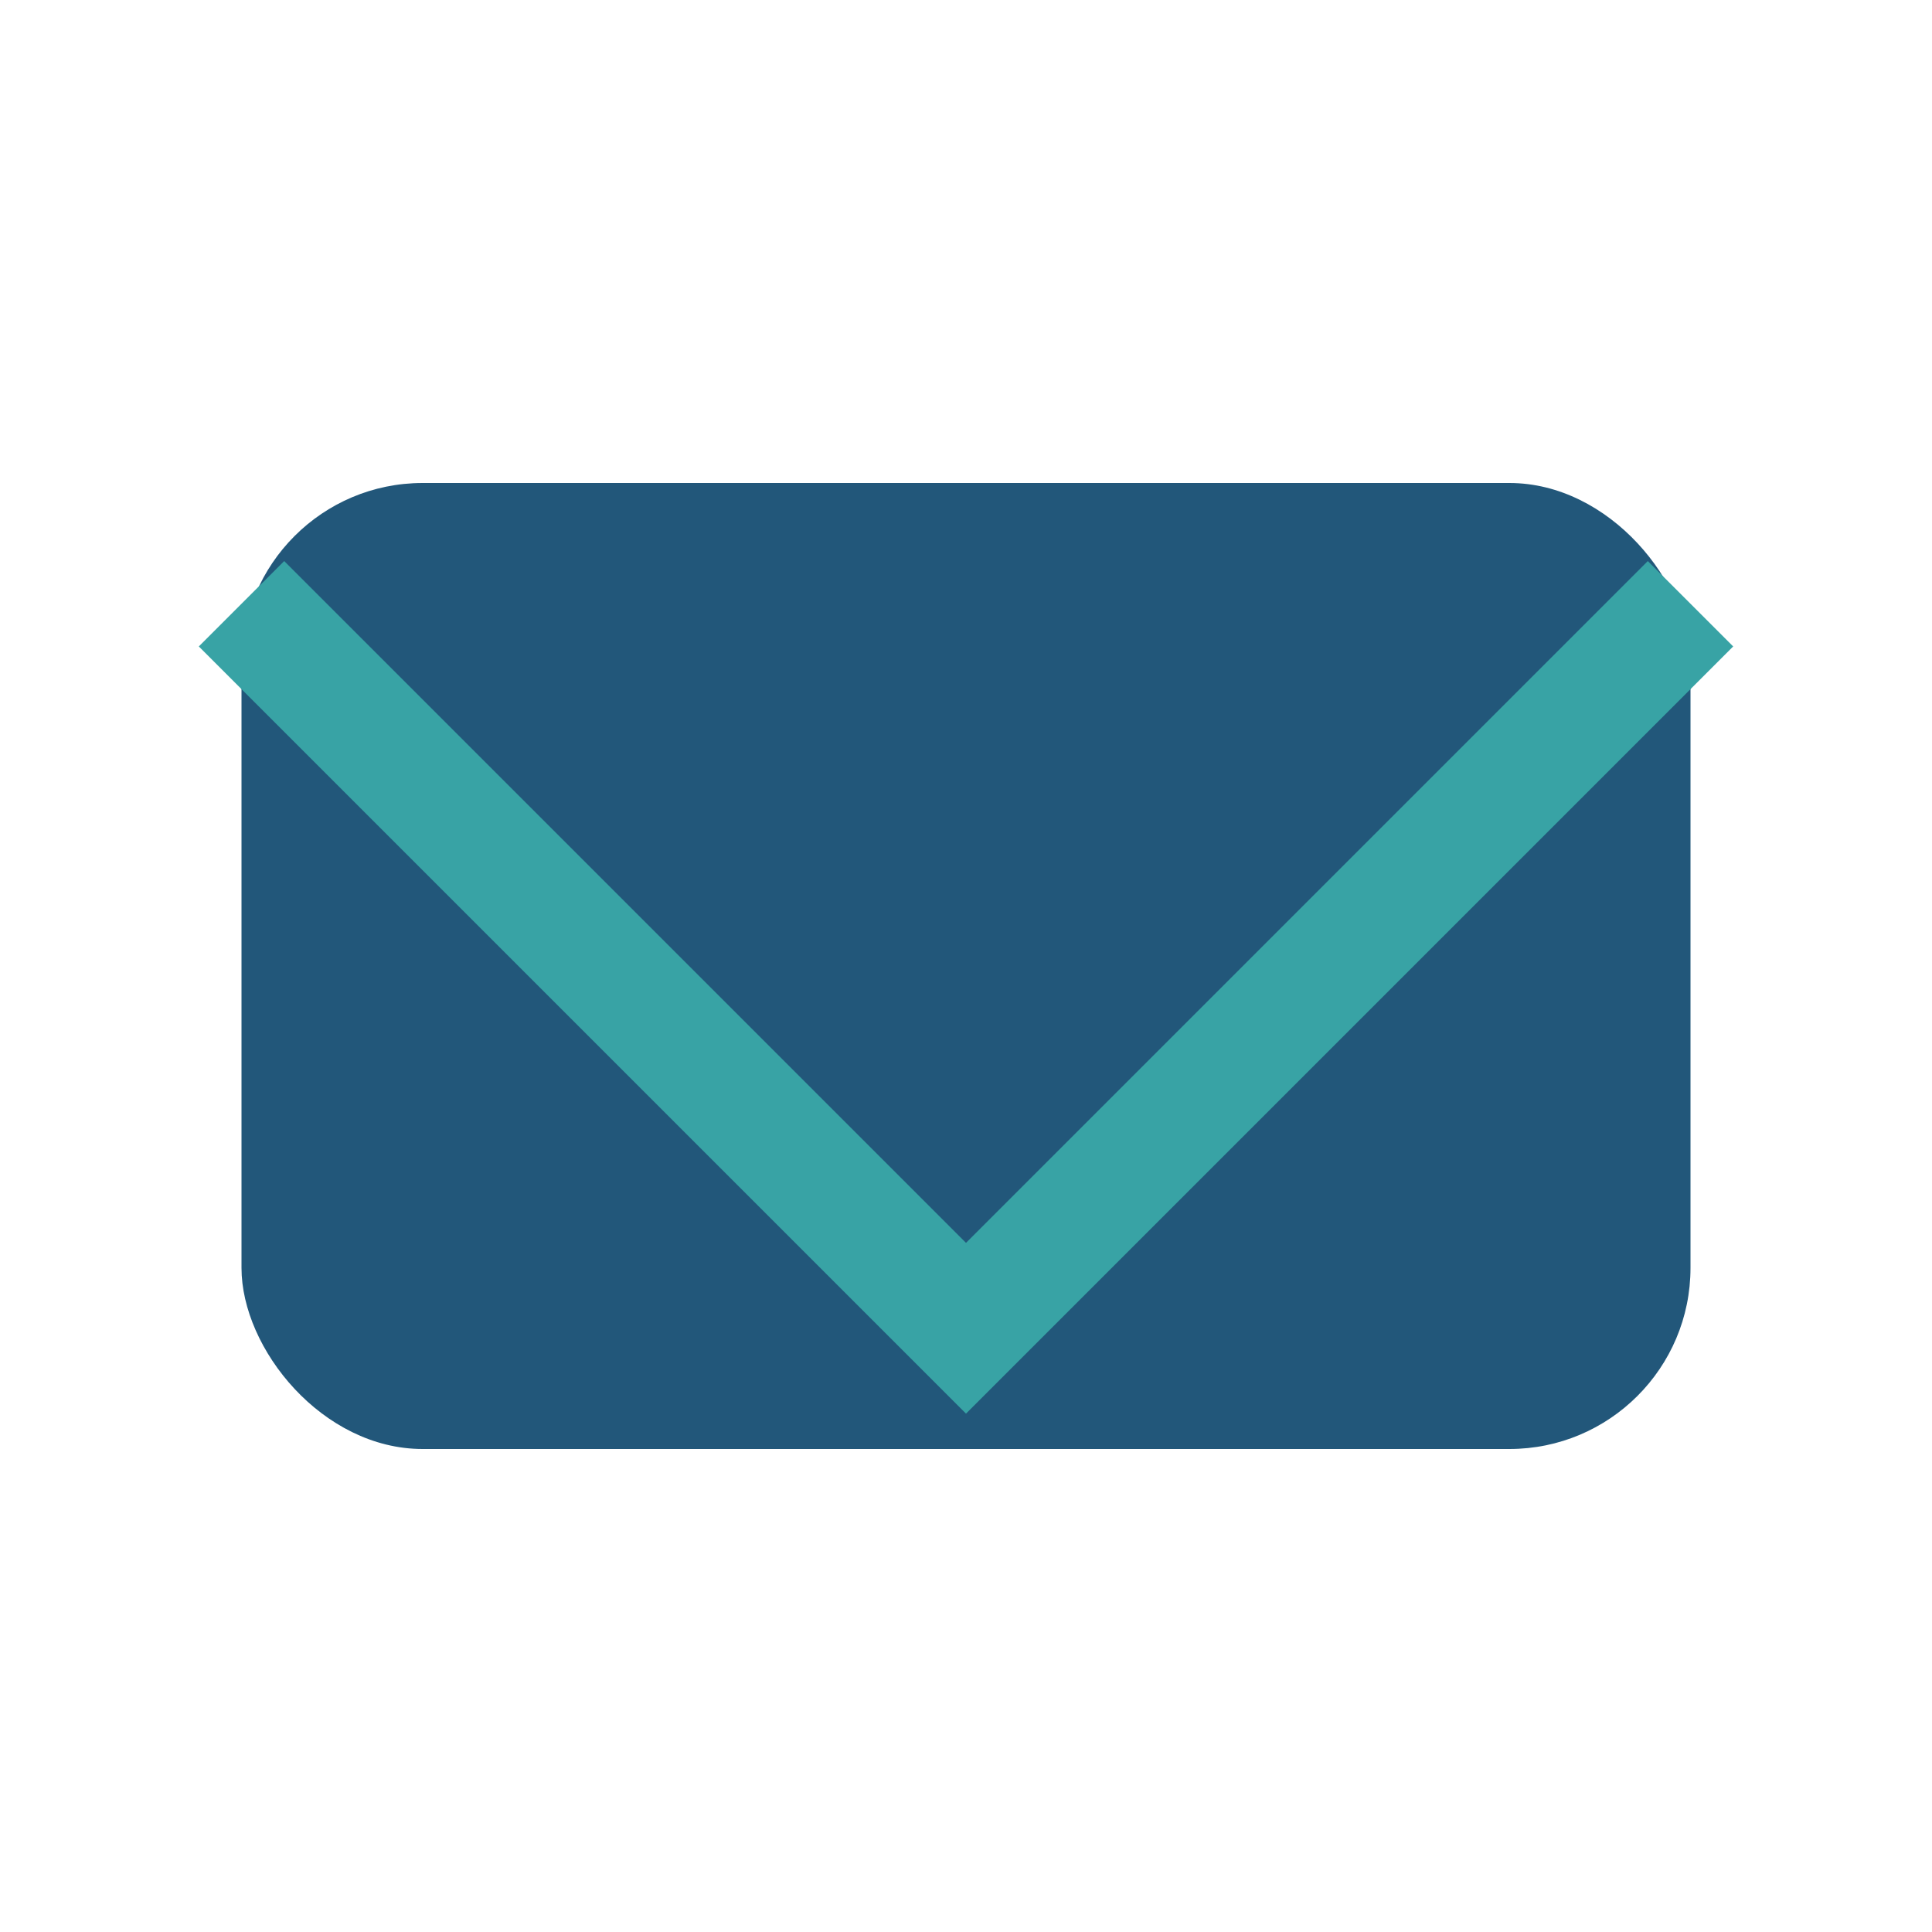
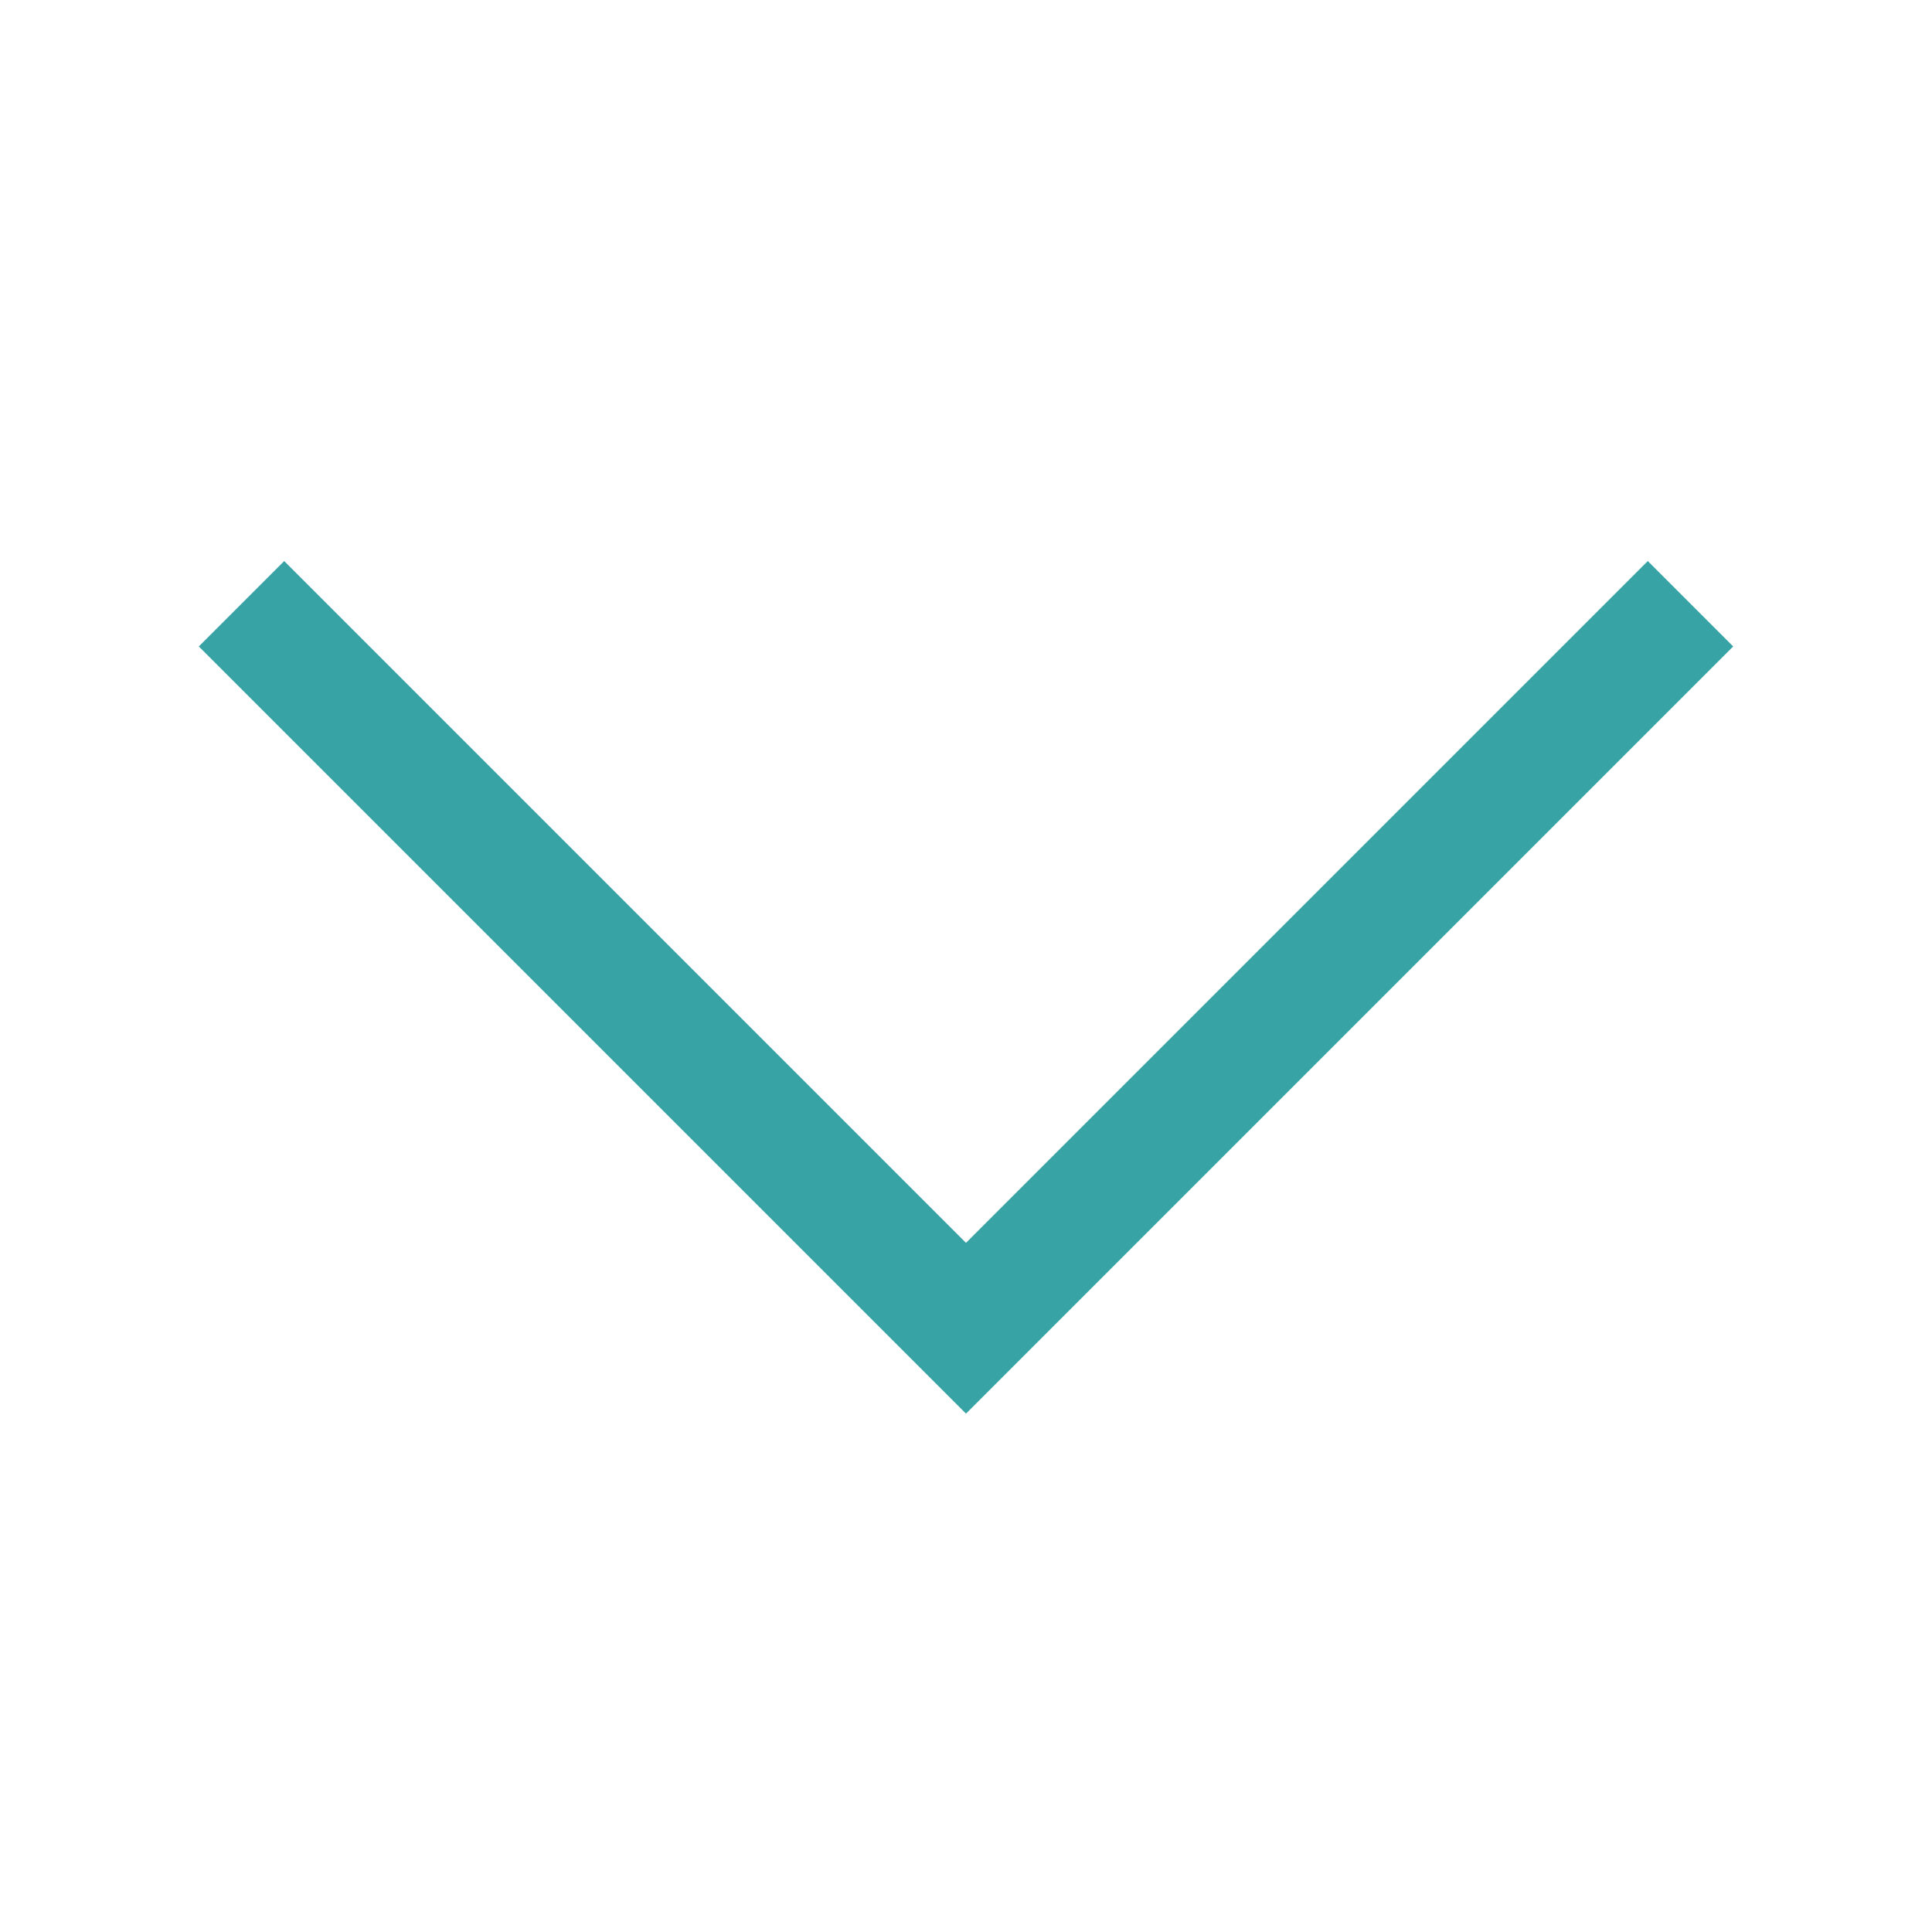
<svg xmlns="http://www.w3.org/2000/svg" width="32" height="32" viewBox="0 0 32 32">
-   <rect x="4" y="8" width="24" height="16" rx="3" fill="#22577A" />
  <polyline points="4,10 16,22 28,10" fill="none" stroke="#38A3A5" stroke-width="2" />
</svg>